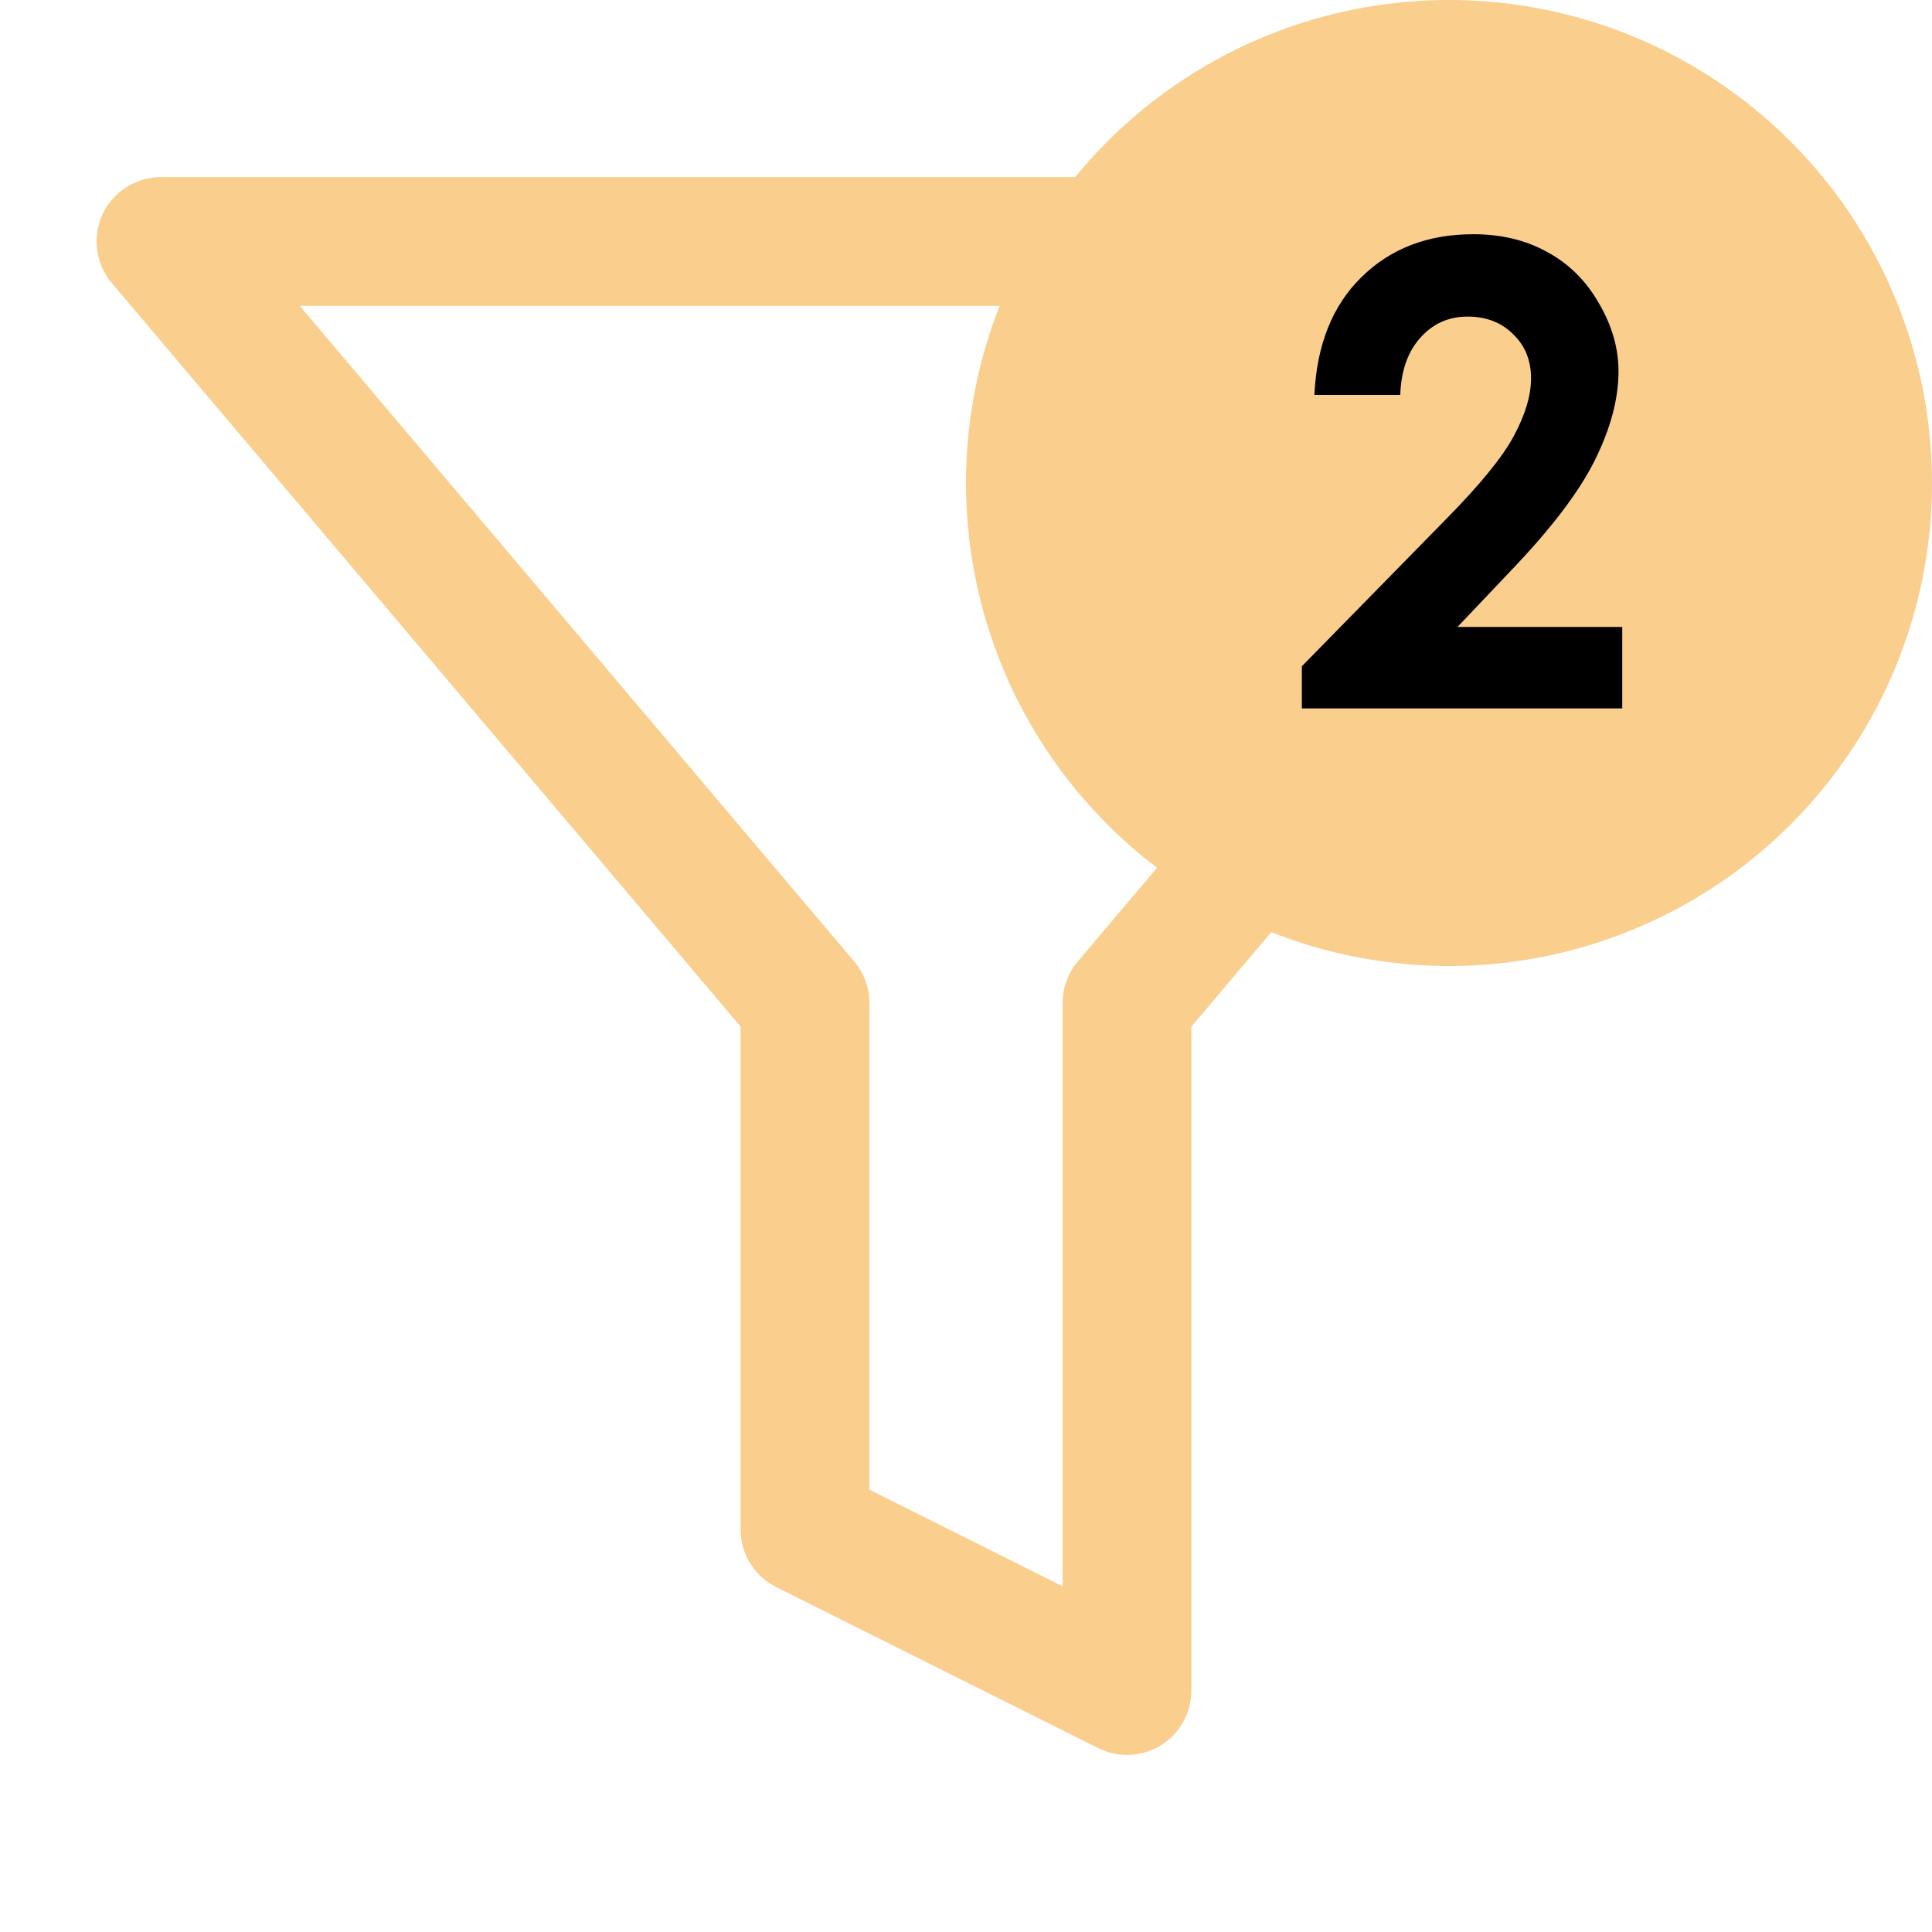
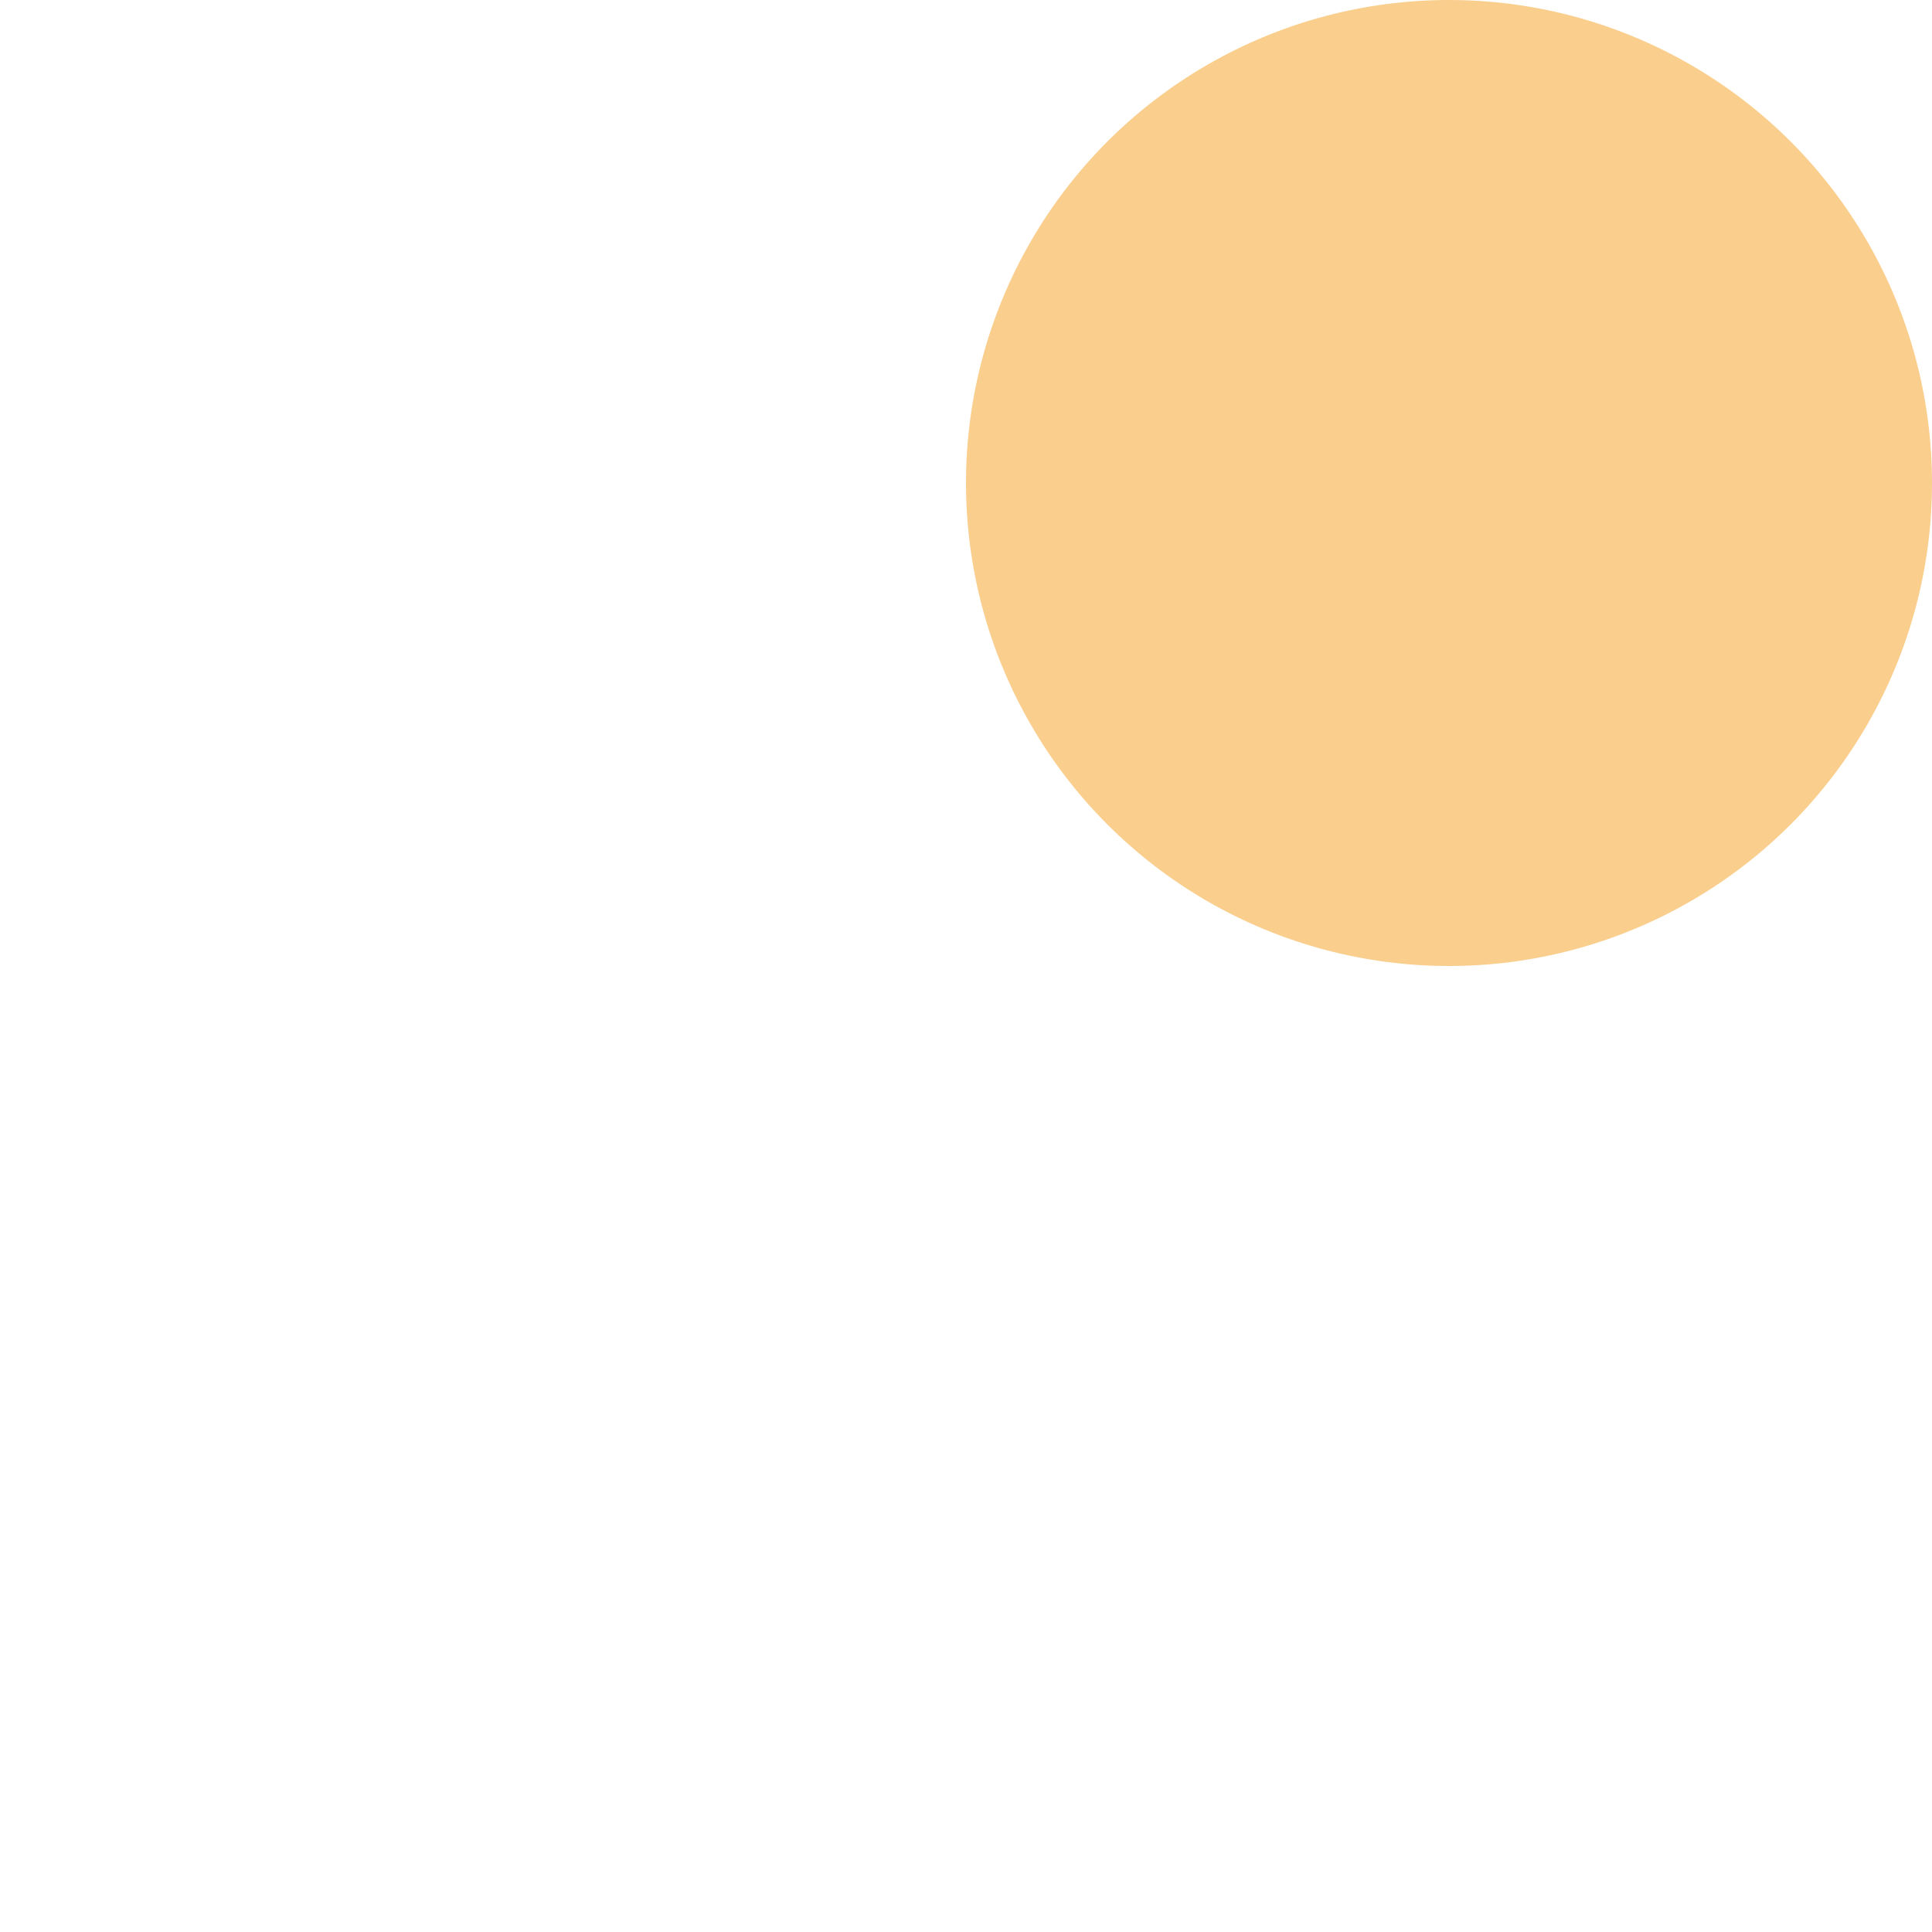
<svg xmlns="http://www.w3.org/2000/svg" width="30" height="30" viewBox="0 0 30 30" fill="none">
-   <path d="M27.5 3.75H2.5L12.5 15.575V23.75L17.5 26.25V15.575L27.5 3.75Z" stroke="#FACE8D" stroke-width="2" stroke-linecap="round" stroke-linejoin="round" />
  <circle cx="22.5" cy="7.5" r="7.5" fill="#FACE8D" />
-   <path d="M21.743 6.132H20.41C20.446 5.357 20.689 4.748 21.138 4.306C21.59 3.86 22.17 3.637 22.876 3.637C23.312 3.637 23.696 3.729 24.028 3.915C24.364 4.097 24.631 4.363 24.829 4.711C25.031 5.056 25.132 5.408 25.132 5.766C25.132 6.192 25.01 6.651 24.766 7.143C24.525 7.634 24.082 8.215 23.438 8.886L22.632 9.735H25.19V11H20.215V10.346L22.436 8.08C22.974 7.536 23.33 7.1 23.506 6.771C23.685 6.439 23.774 6.14 23.774 5.873C23.774 5.596 23.682 5.368 23.496 5.189C23.314 5.007 23.078 4.916 22.788 4.916C22.495 4.916 22.251 5.025 22.056 5.243C21.86 5.461 21.756 5.757 21.743 6.132Z" fill="black" />
</svg>